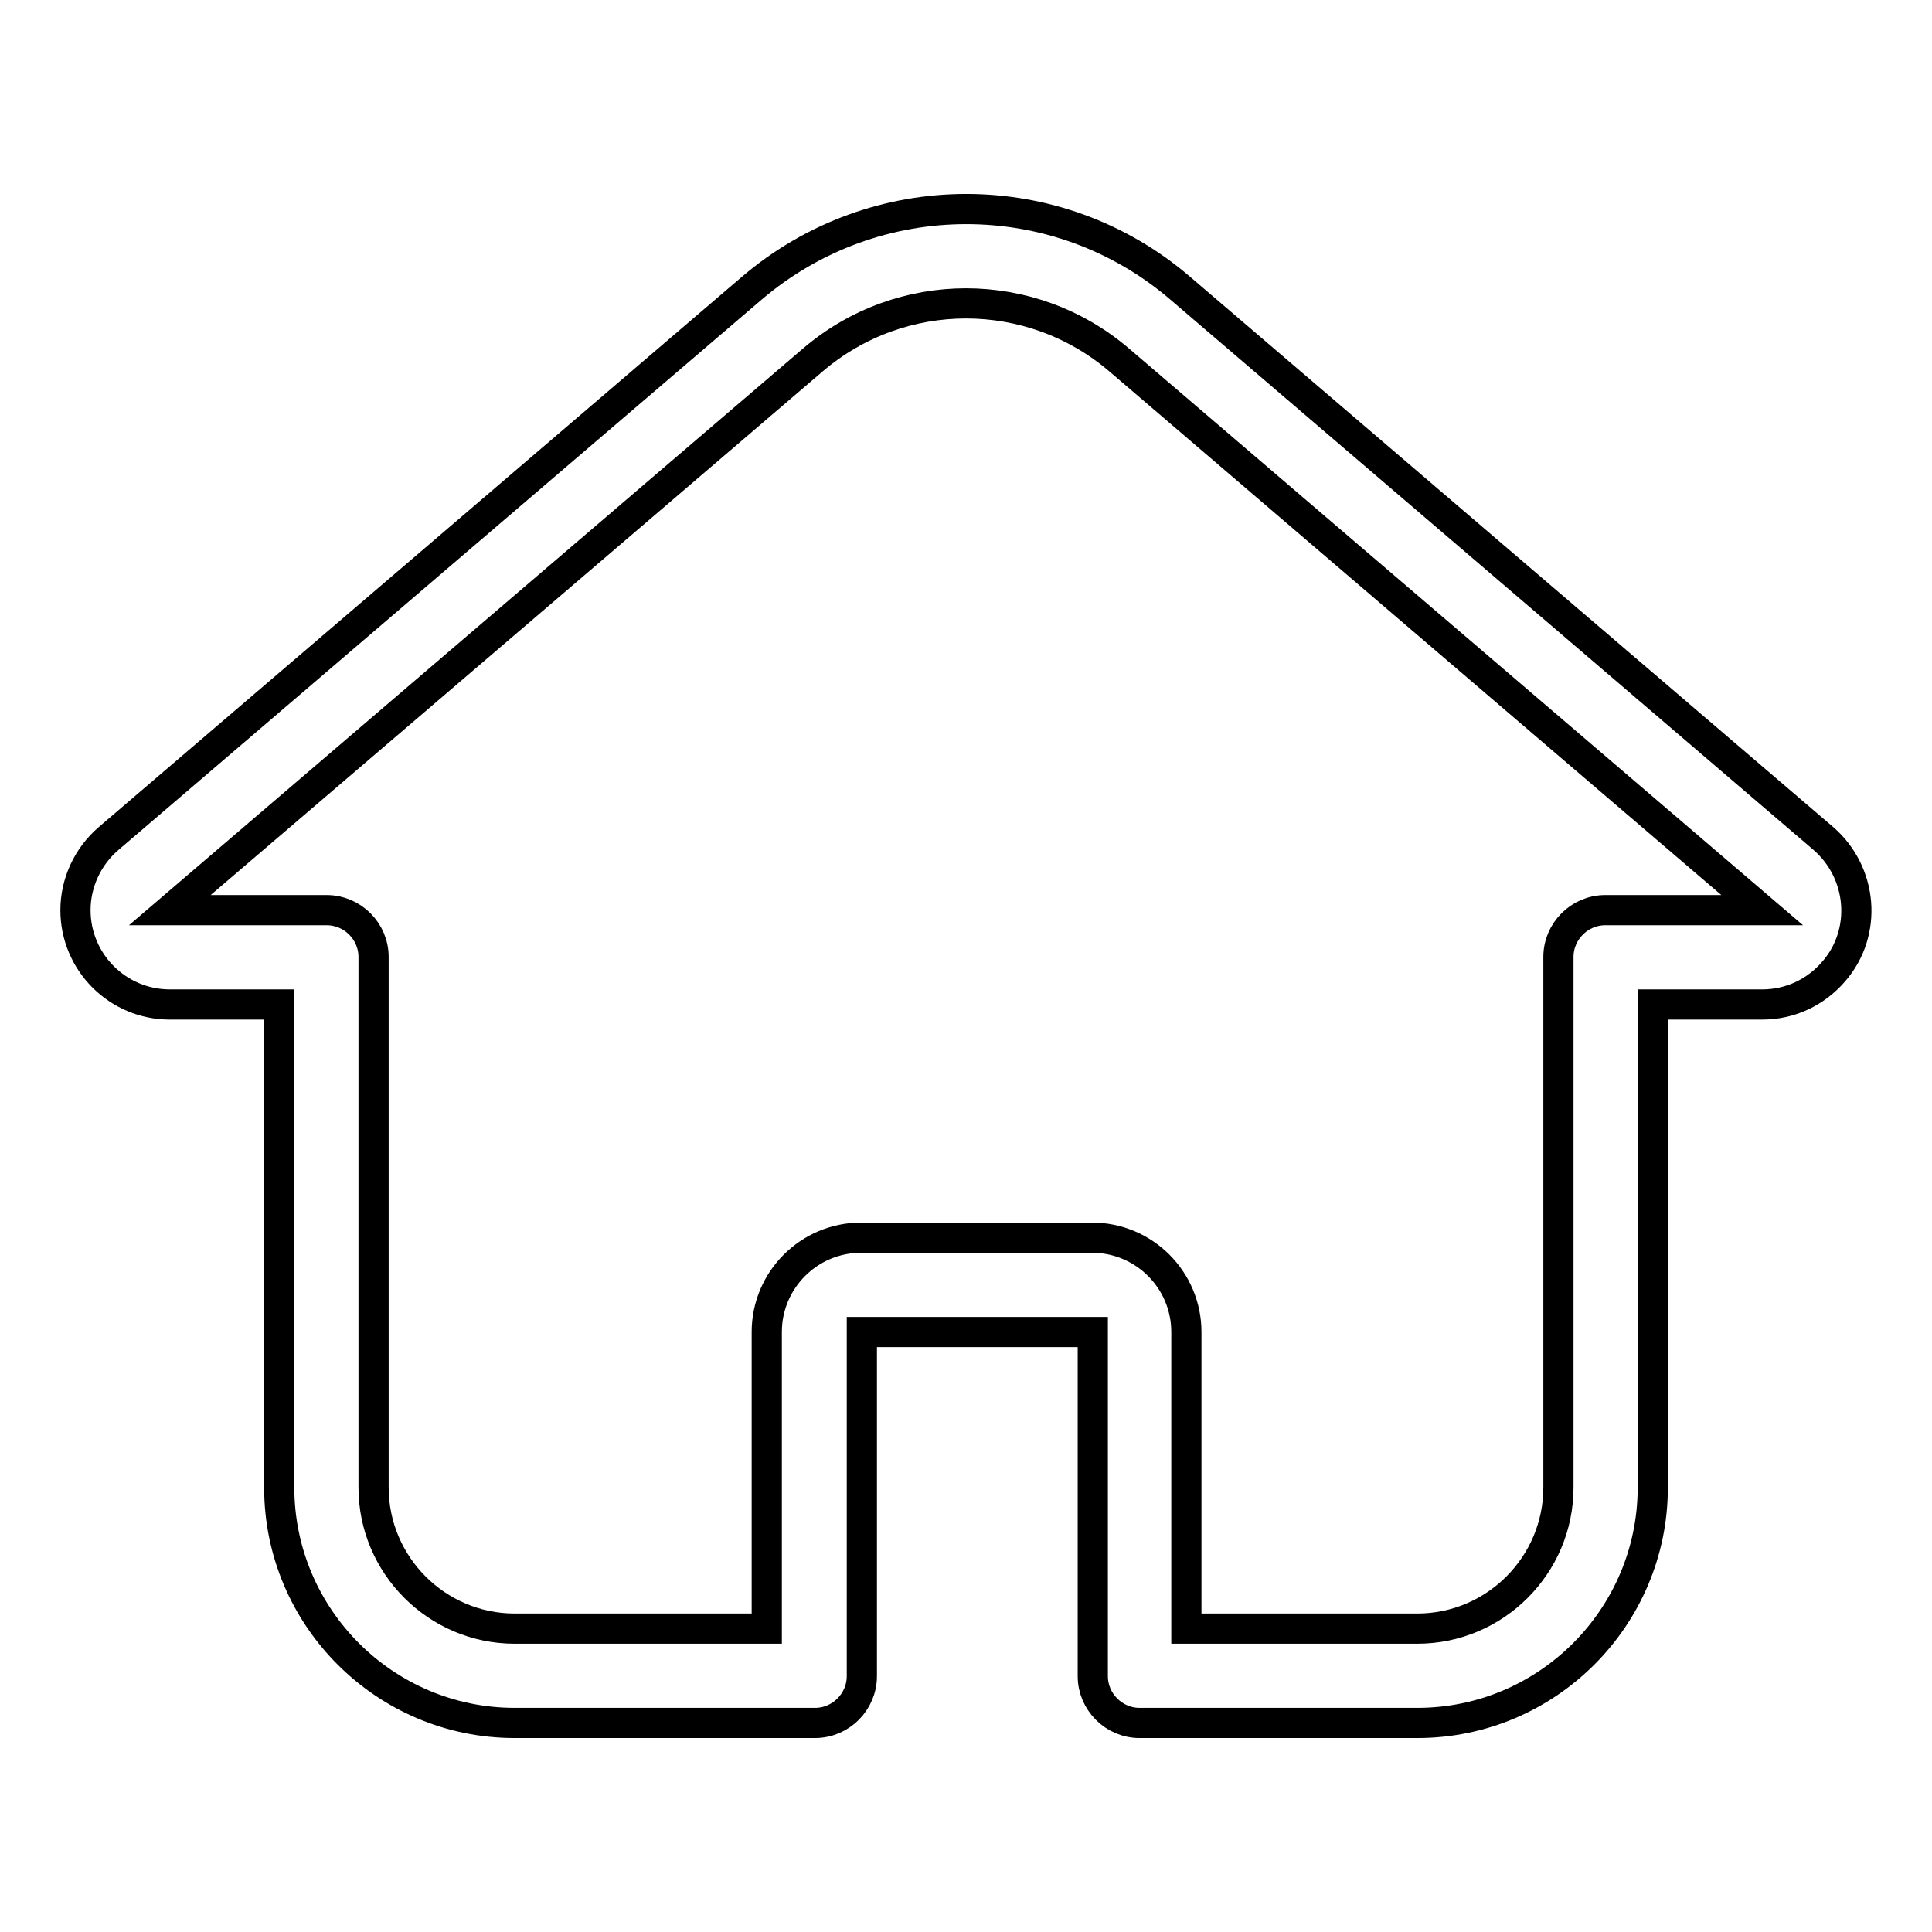
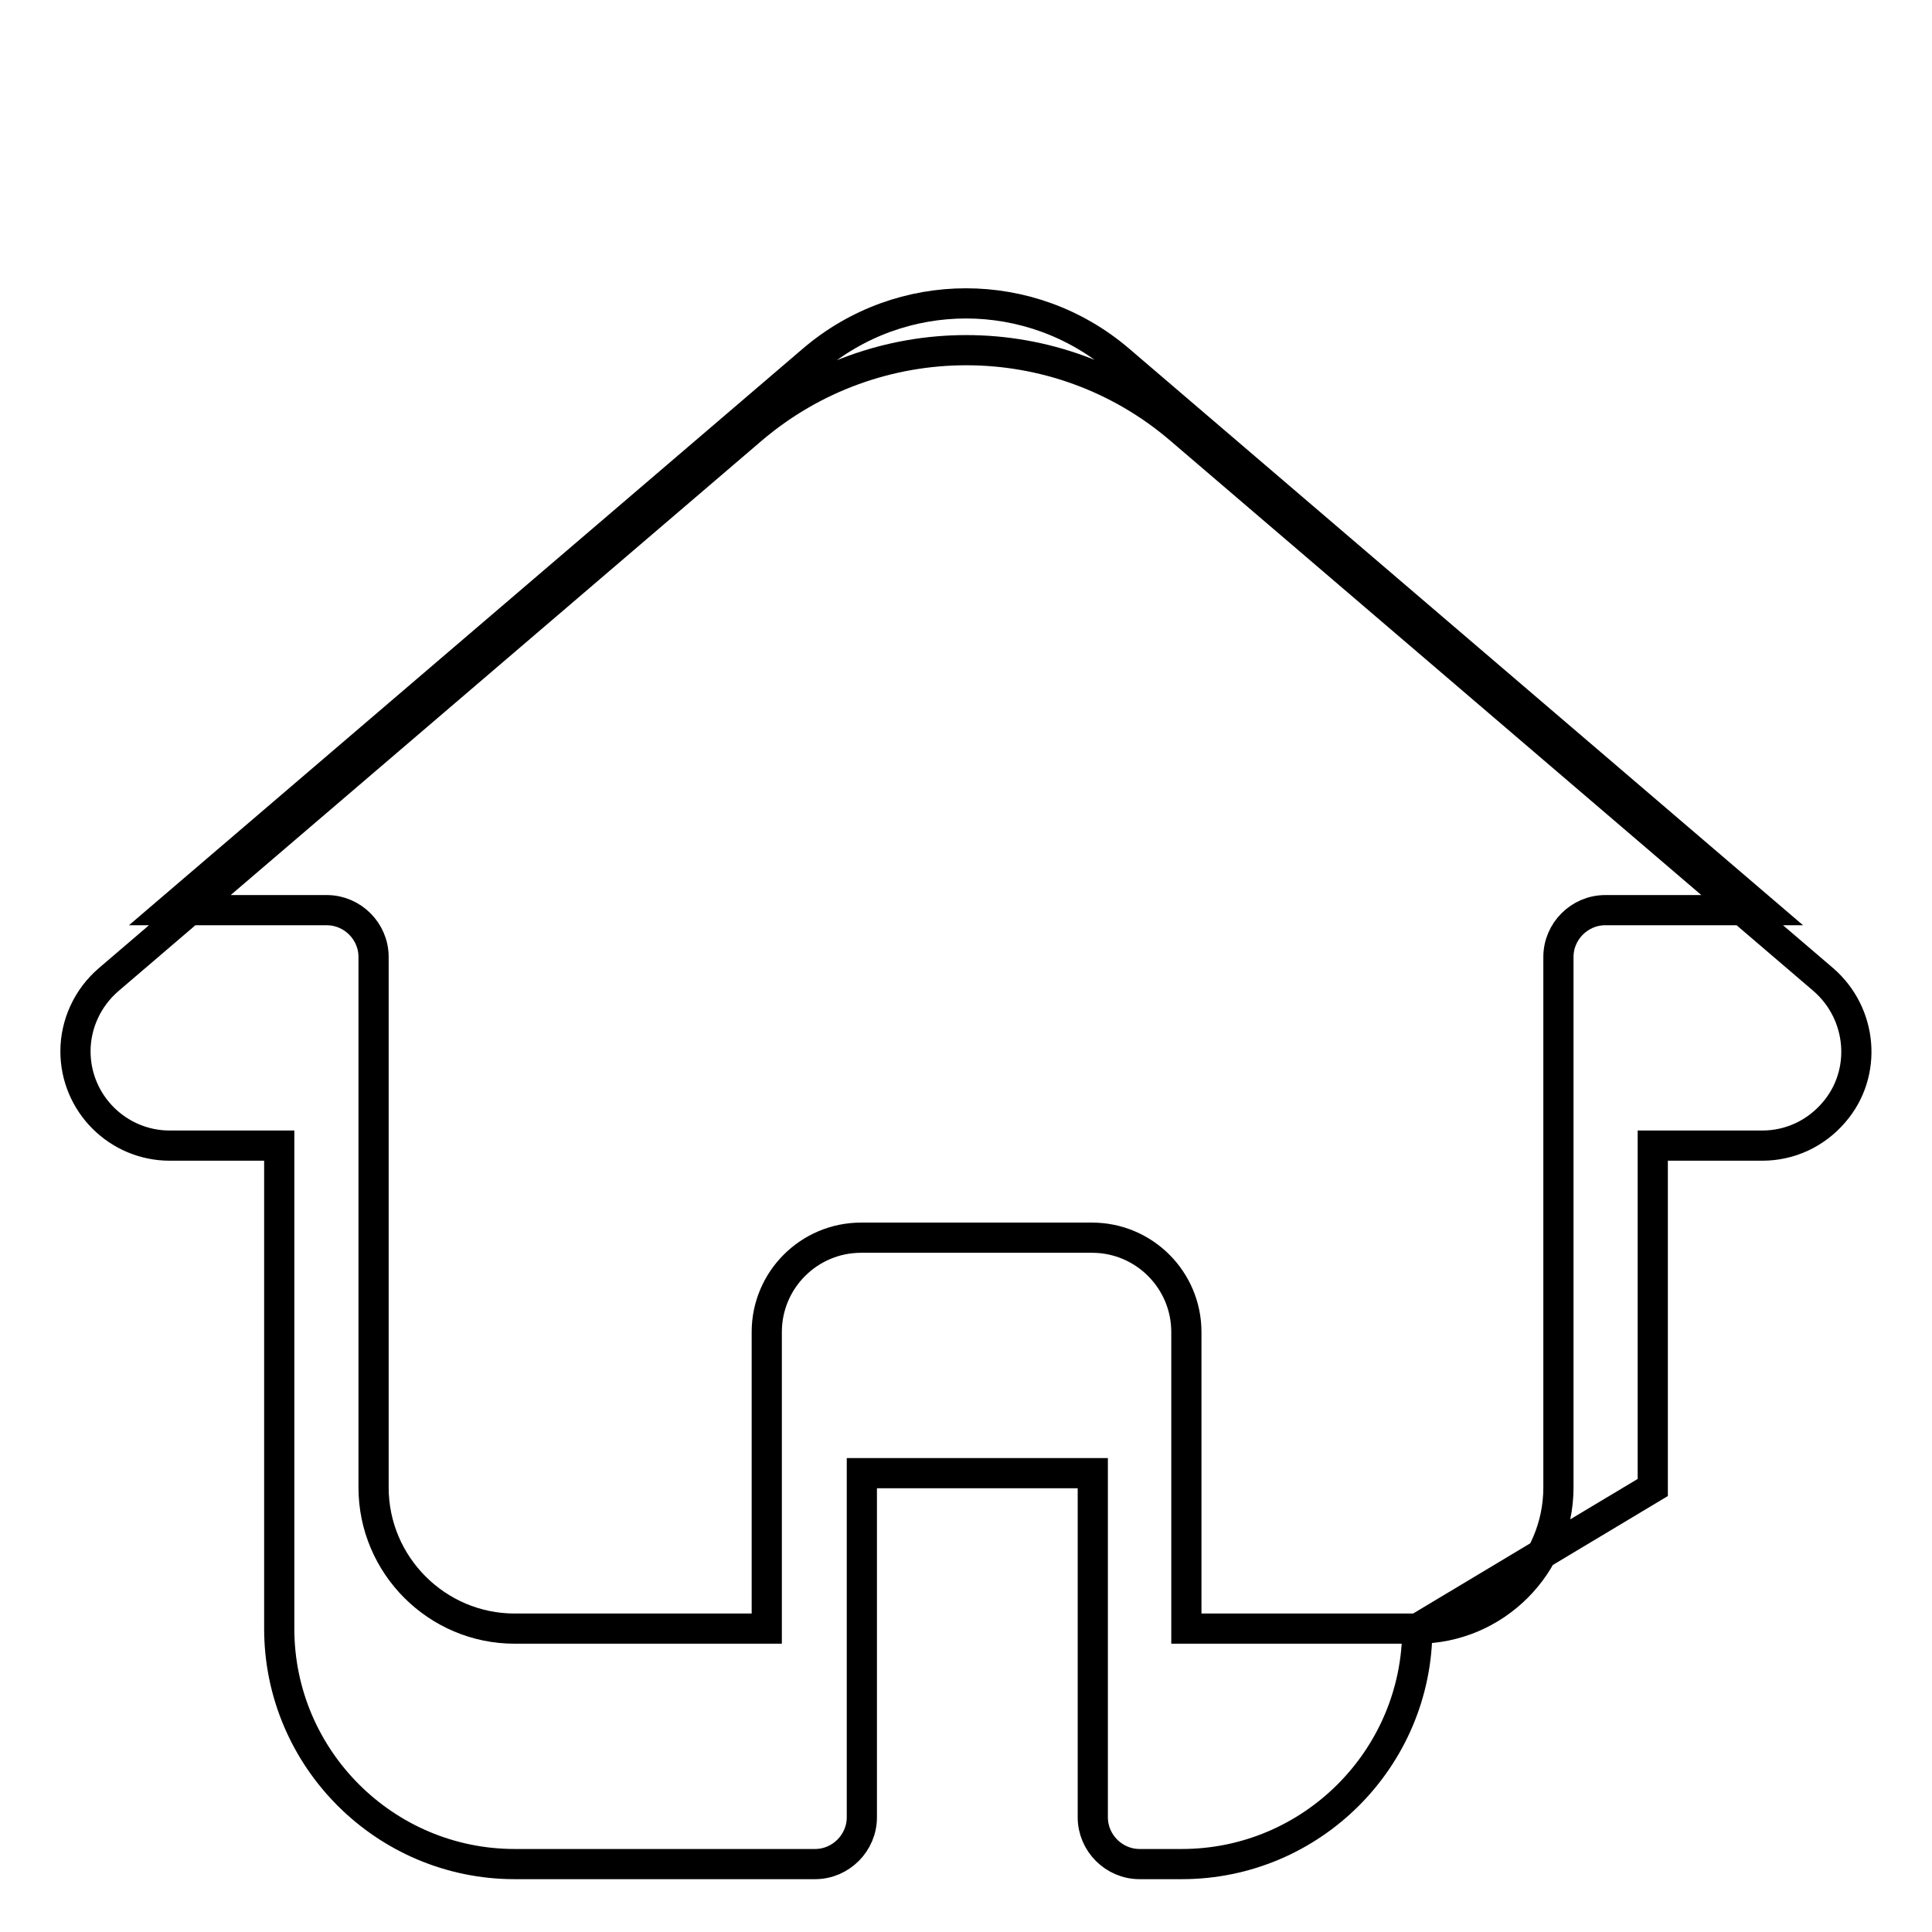
<svg xmlns="http://www.w3.org/2000/svg" version="1.1" x="0px" y="0px" viewBox="0 0 256 256" enable-background="new 0 0 256 256" xml:space="preserve">
  <g>
-     <path stroke-width="4" fill-opacity="0" stroke="#000000" d="M187.8,215.8c10.3,0,18.7-8.4,18.7-18.7l0,0v-70.3c0-3.4,2.8-6.2,6.2-6.2l0,0h20.8l-85.2-72.9 c-11.7-10-28.9-10-40.6,0l-85.2,72.9h20.8c3.4,0,6.2,2.8,6.2,6.2l0,0v70.3c0,10.3,8.4,18.7,18.7,18.7h33.4v-39.3 c0-6.9,5.6-12.5,12.5-12.5l0,0h30.6c6.9,0,12.5,5.6,12.5,12.5l0,0v39.3H187.8L187.8,215.8z M219,197.1c0,17.2-14,31.2-31.2,31.2 H151c-3.4,0-6.2-2.8-6.2-6.2l0,0v-45.6h-30.6v45.6c0,3.4-2.8,6.2-6.2,6.2l0,0H68.2c-17.2,0-31.2-14-31.2-31.2v-64H22.5 c-6.9,0-12.5-5.6-12.5-12.5c0-3.6,1.6-7.1,4.4-9.5l85.2-72.9c16.4-14,40.5-14,56.8,0l85.2,72.9c5.2,4.5,5.9,12.4,1.4,17.6 c-2.4,2.8-5.8,4.4-9.5,4.4H219V197.1L219,197.1z" />
+     <path stroke-width="4" fill-opacity="0" stroke="#000000" d="M187.8,215.8c10.3,0,18.7-8.4,18.7-18.7l0,0v-70.3c0-3.4,2.8-6.2,6.2-6.2l0,0h20.8l-85.2-72.9 c-11.7-10-28.9-10-40.6,0l-85.2,72.9h20.8c3.4,0,6.2,2.8,6.2,6.2l0,0v70.3c0,10.3,8.4,18.7,18.7,18.7h33.4v-39.3 c0-6.9,5.6-12.5,12.5-12.5l0,0h30.6c6.9,0,12.5,5.6,12.5,12.5l0,0v39.3H187.8L187.8,215.8z c0,17.2-14,31.2-31.2,31.2 H151c-3.4,0-6.2-2.8-6.2-6.2l0,0v-45.6h-30.6v45.6c0,3.4-2.8,6.2-6.2,6.2l0,0H68.2c-17.2,0-31.2-14-31.2-31.2v-64H22.5 c-6.9,0-12.5-5.6-12.5-12.5c0-3.6,1.6-7.1,4.4-9.5l85.2-72.9c16.4-14,40.5-14,56.8,0l85.2,72.9c5.2,4.5,5.9,12.4,1.4,17.6 c-2.4,2.8-5.8,4.4-9.5,4.4H219V197.1L219,197.1z" />
  </g>
</svg>